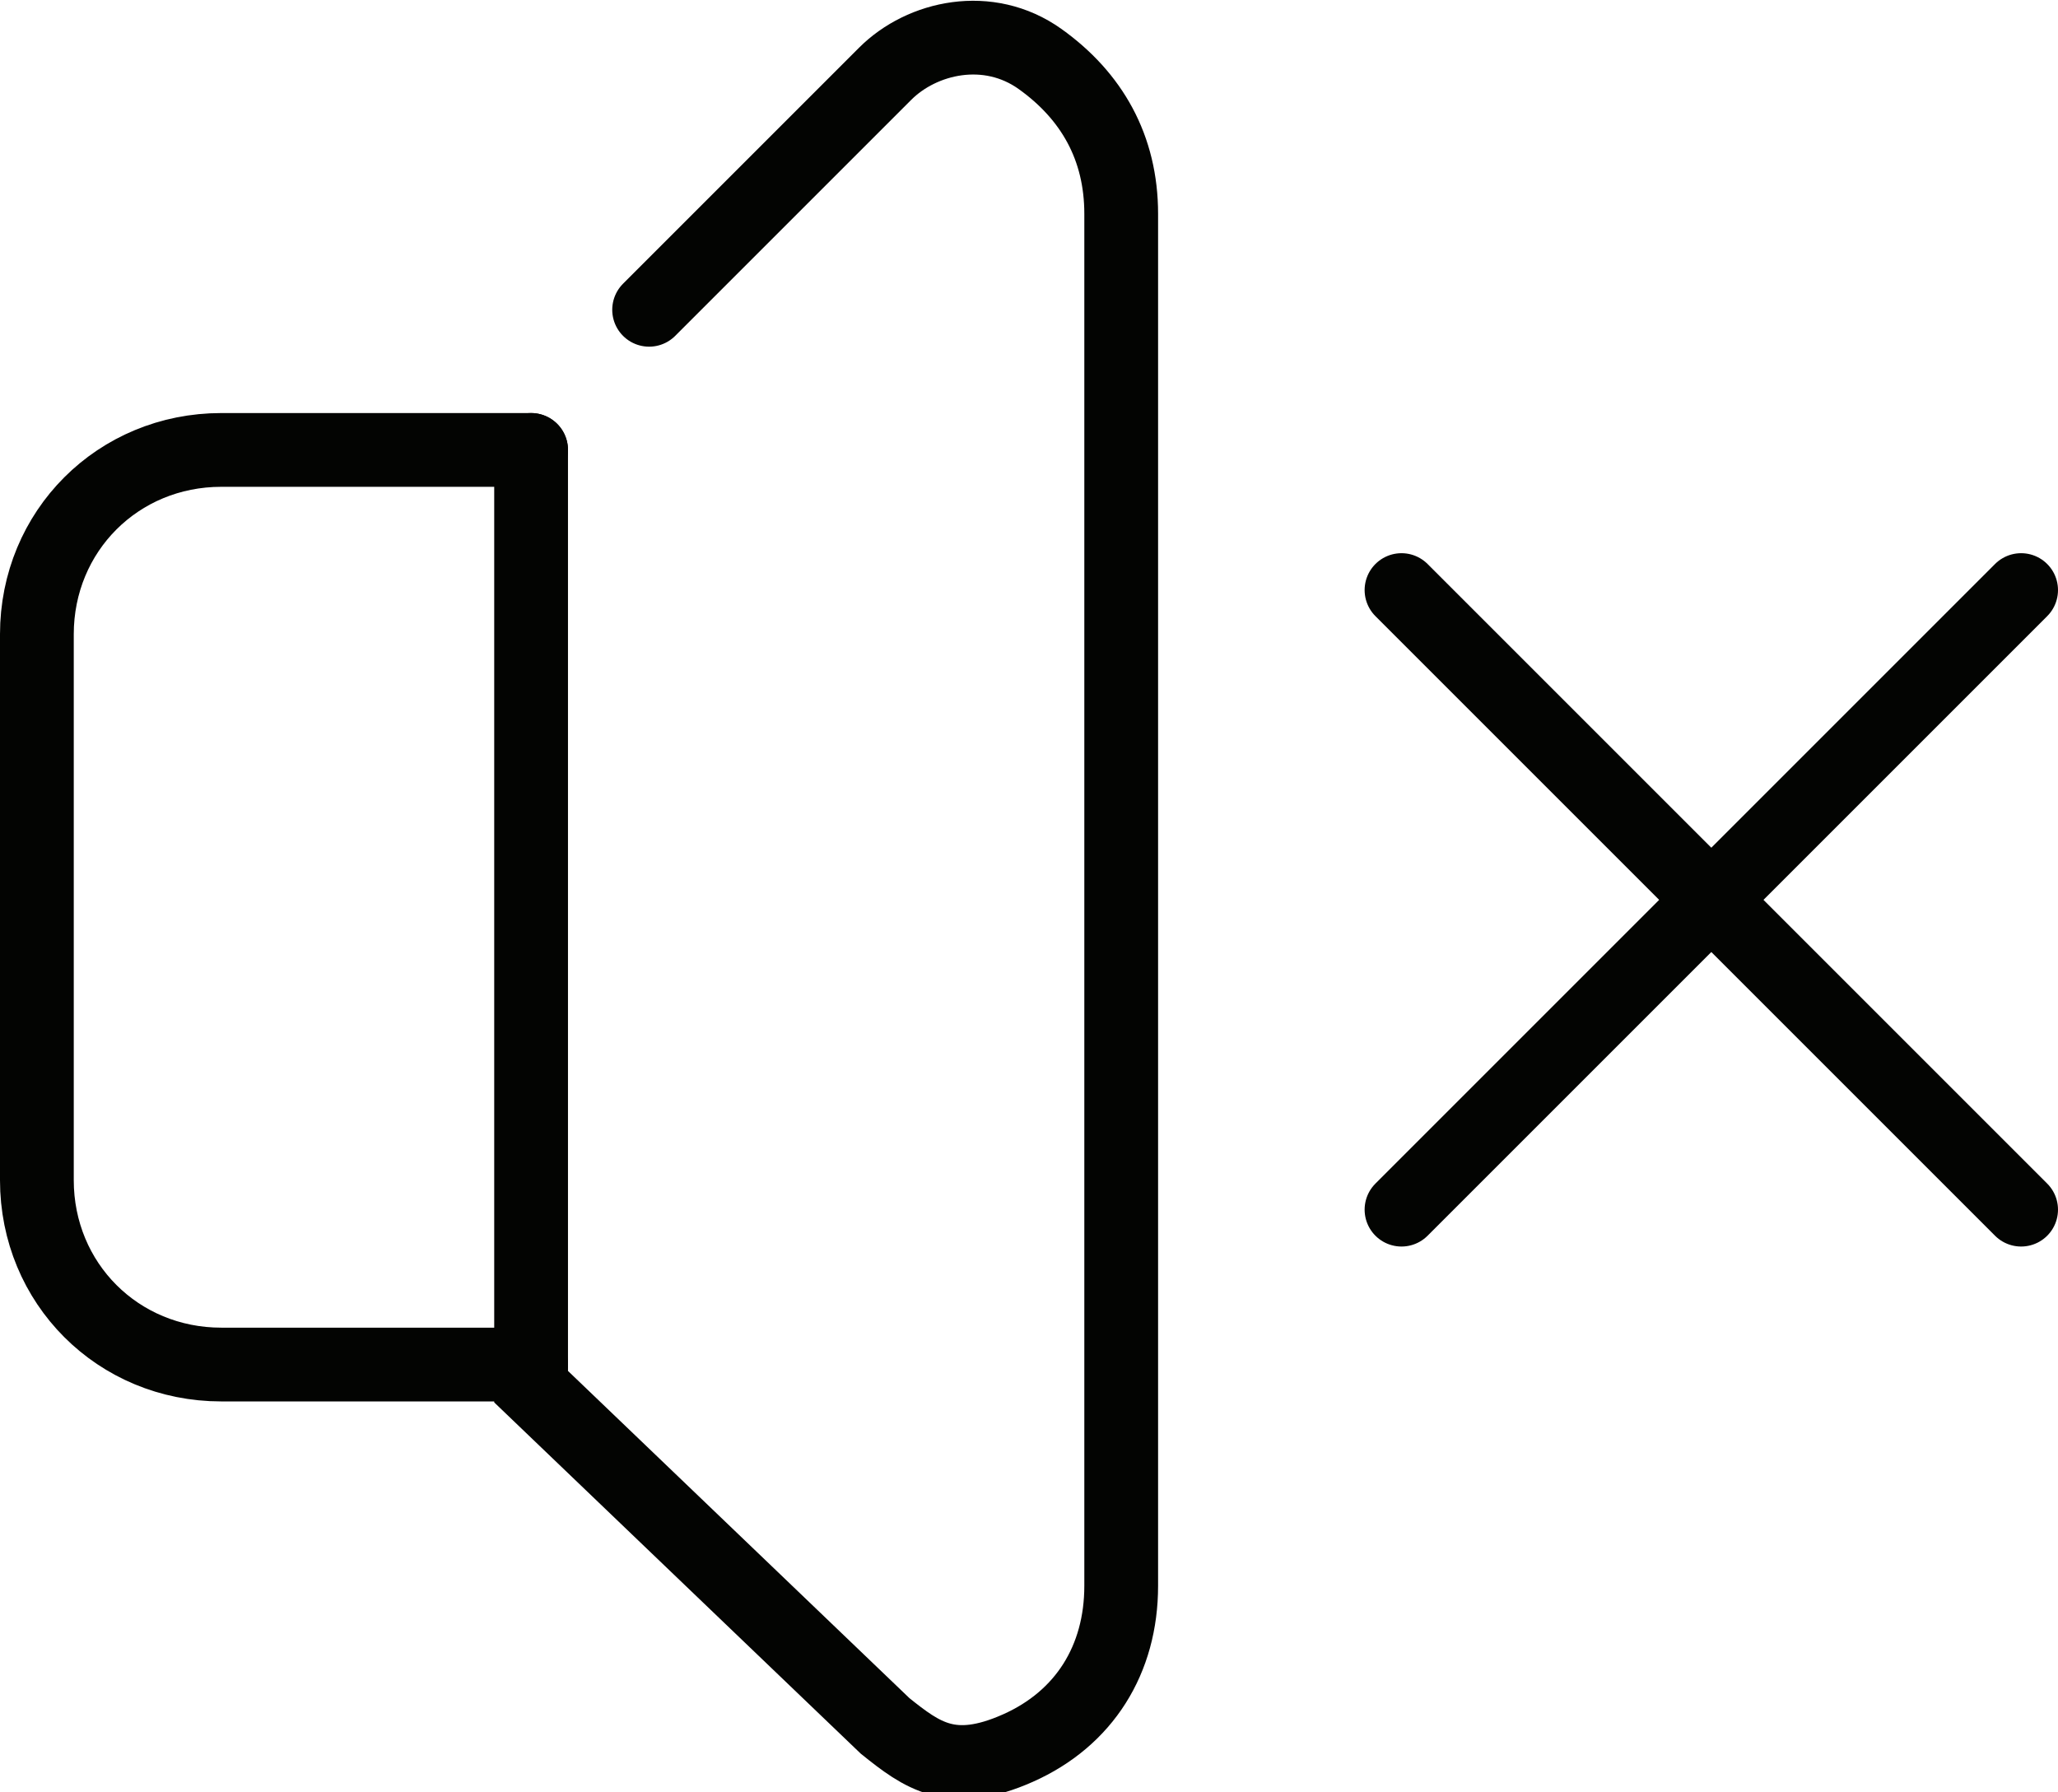
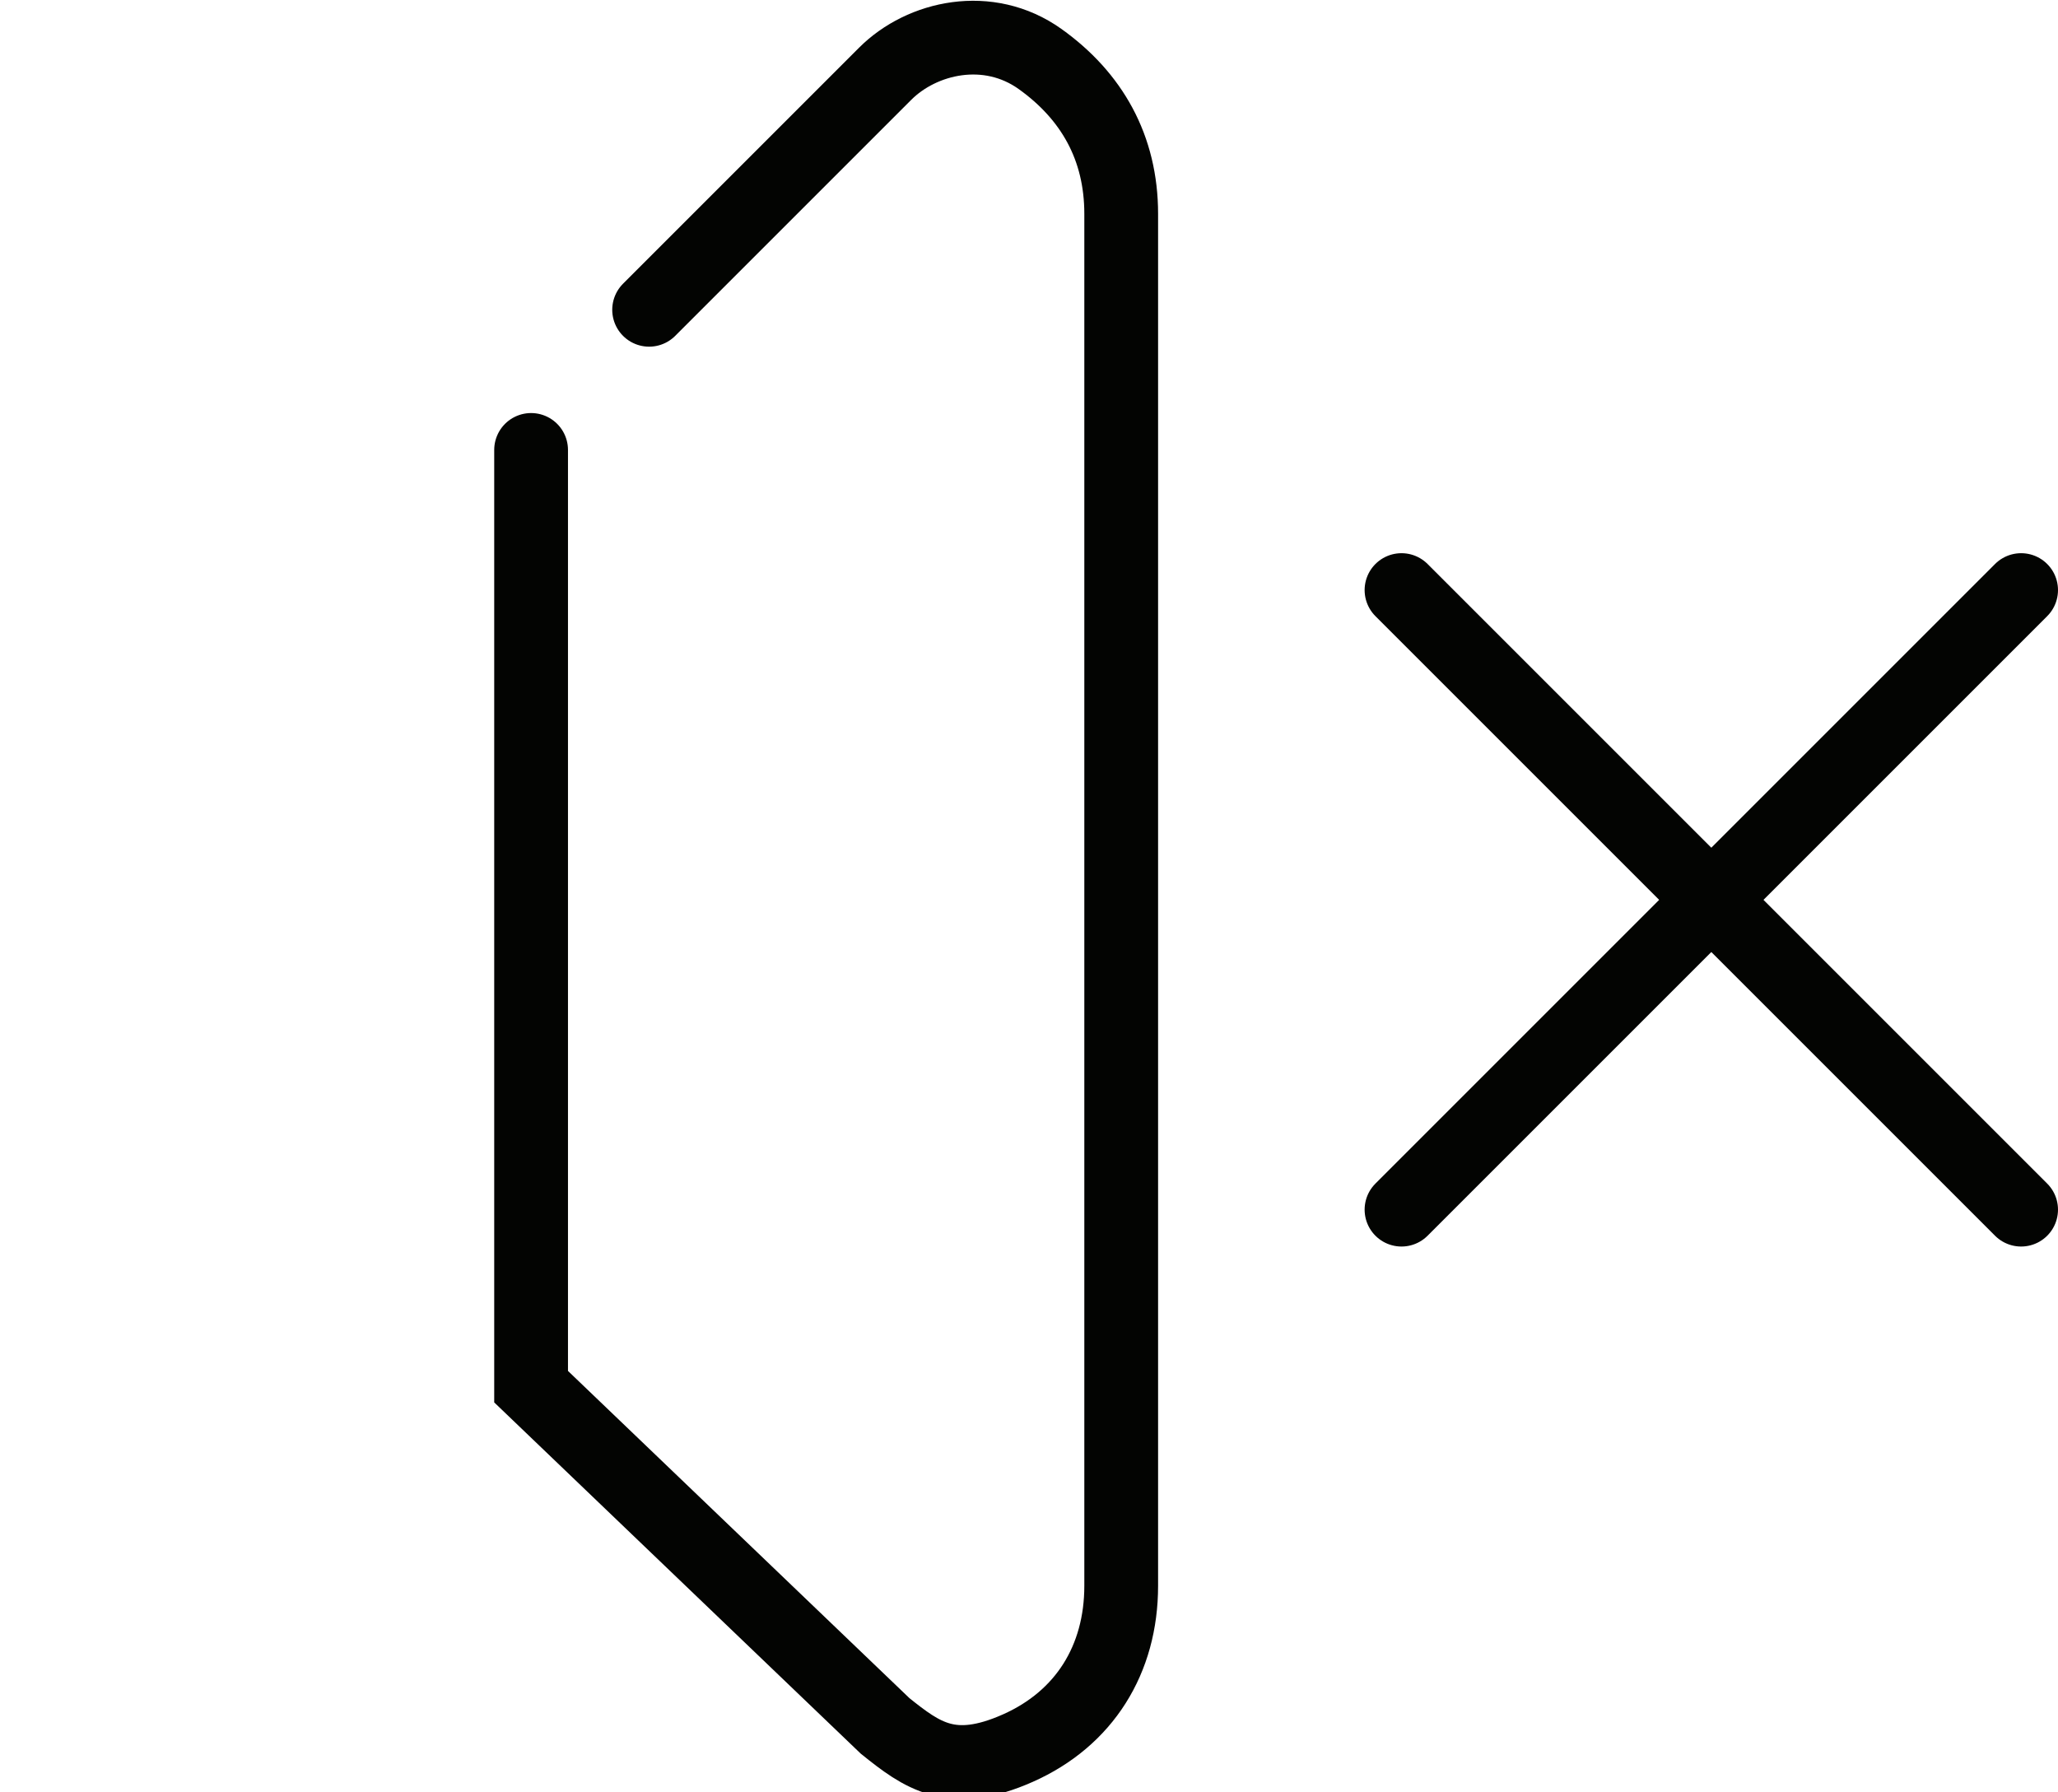
<svg xmlns="http://www.w3.org/2000/svg" id="Capa_1" version="1.1" viewBox="0 0 27.9 24.3">
  <defs>
    <style>
      .st0 {
        fill: none;
        stroke: #030402;
        stroke-linecap: round;
        stroke-miterlimit: 10;
      }
    </style>
  </defs>
  <g>
    <line class="st0" x1="19" y1="16.4" x2="27.4" y2="8" />
    <line class="st0" x1="19" y1="8" x2="27.4" y2="16.4" />
  </g>
-   <path class="st0" d="M7.2,18.5H3c-1.4,0-2.5-1.1-2.5-2.5v-7.4c0-1.4,1.1-2.5,2.5-2.5h4.2" />
  <path class="st0" d="M8.8,4.2l3.2-3.2c.5-.5,1.4-.7,2.1-.2s1.1,1.2,1.1,2.1v18.6c0,1-.5,1.8-1.4,2.2s-1.3.1-1.8-.3l-4.8-4.6V6.1" />
</svg>